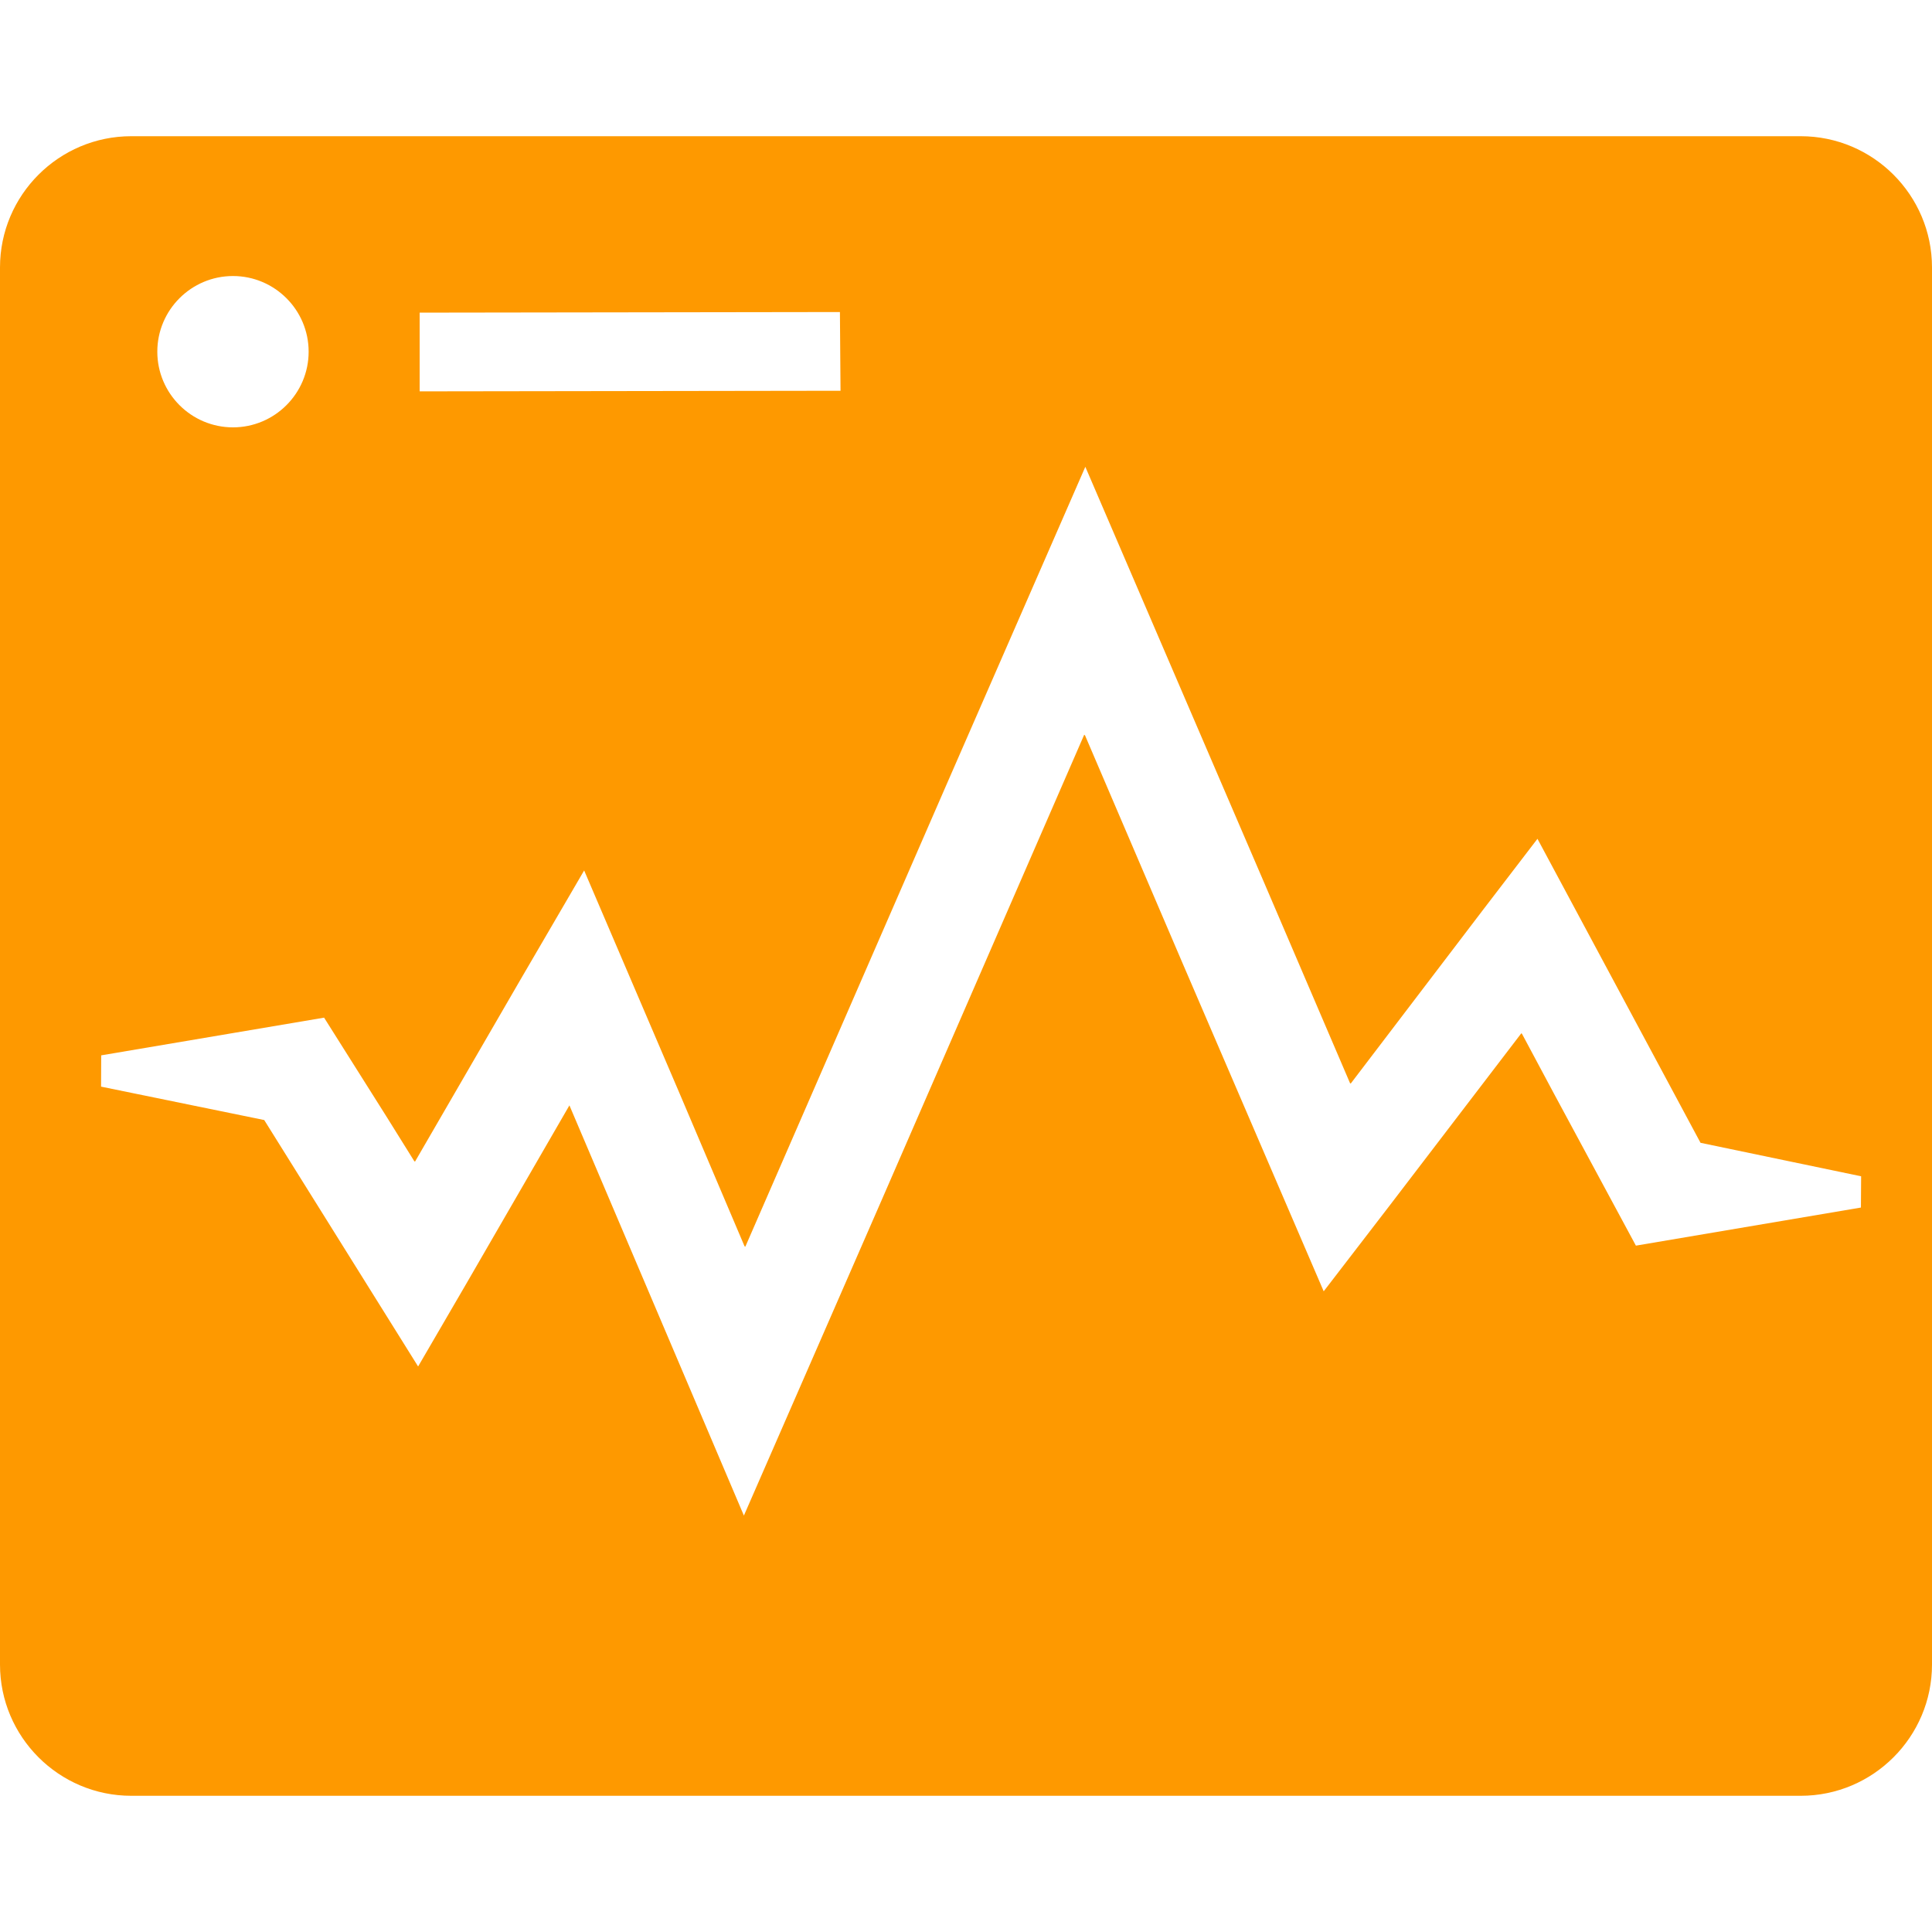
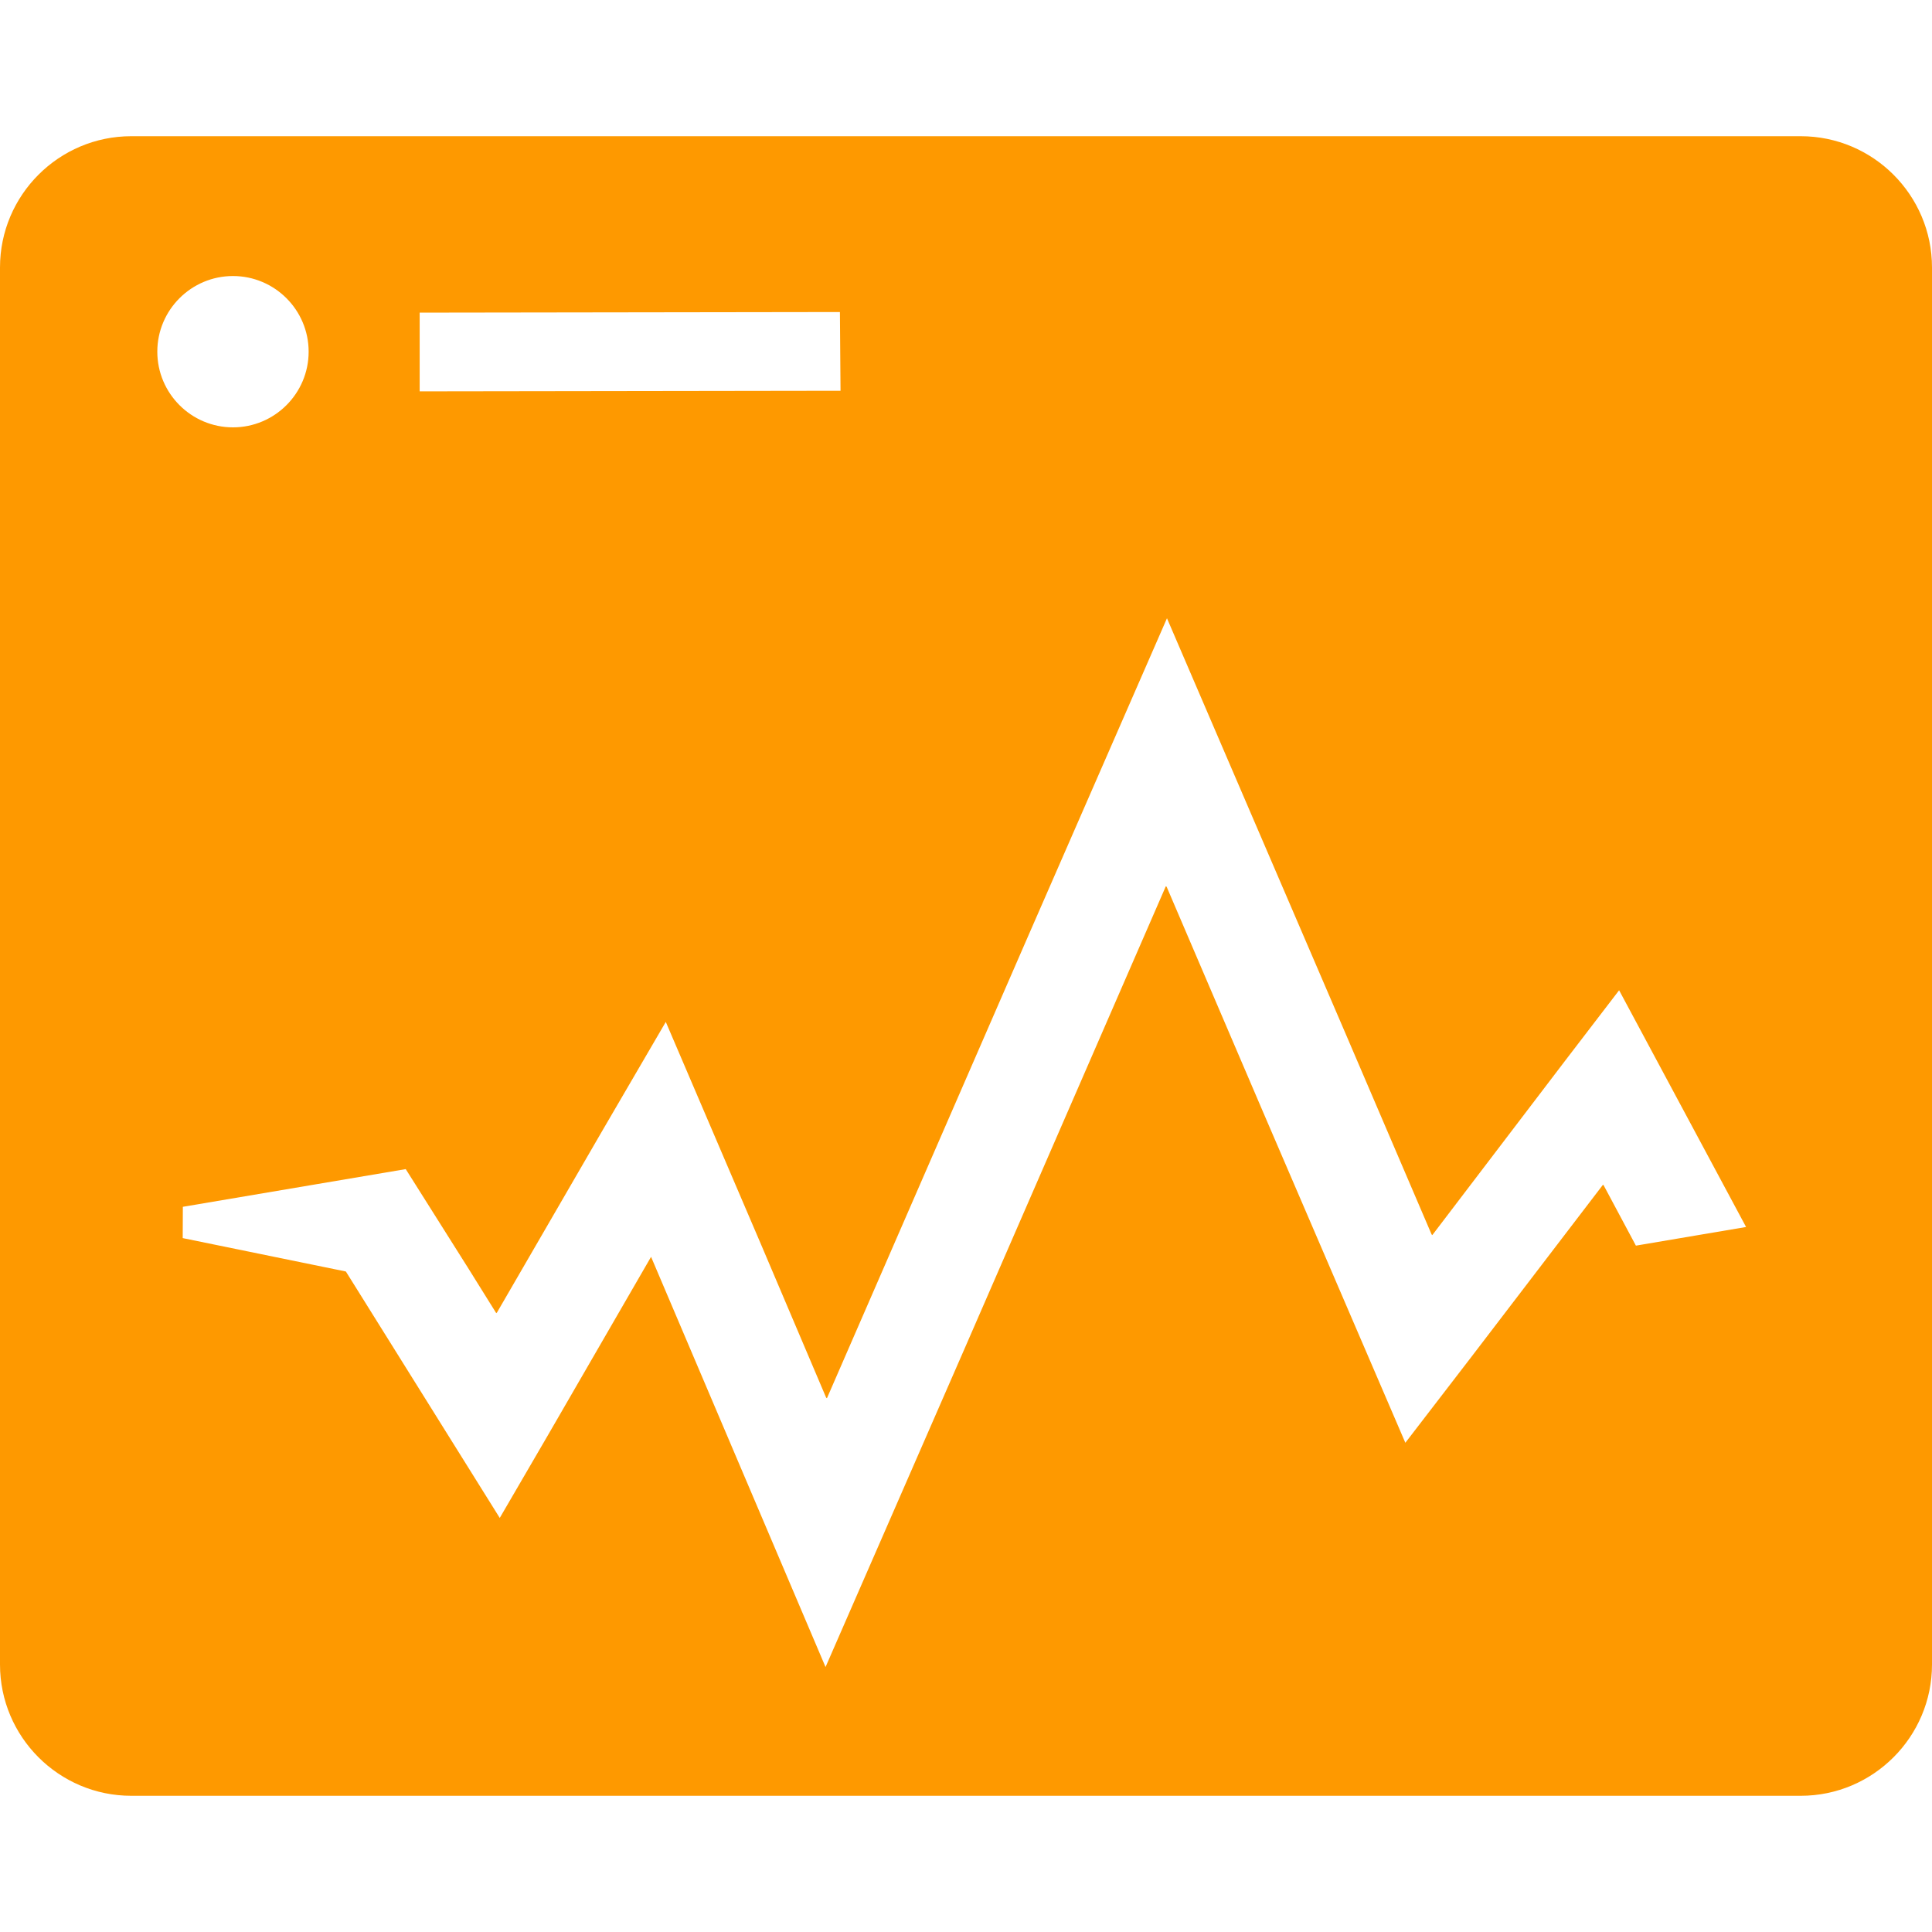
<svg xmlns="http://www.w3.org/2000/svg" version="1.1" id="_x32_" x="0px" y="0px" viewBox="0 0 512 512" style="width: 256px; height: 256px; opacity: 1;" xml:space="preserve">
  <style type="text/css">
	.st0{fill:#FE9900;}
</style>
  <g>
-     <path class="st0" d="M477.209,36.097H34.787C15.604,36.097,0,51.704,0,70.887v370.225c0,19.184,15.604,34.791,34.787,34.791   h442.422c19.184,0,34.791-15.607,34.791-34.791V70.887C512,51.704,496.393,36.097,477.209,36.097z M111.216,82.853l111.372-0.16   l0.16,20.862l-111.532,0.16V82.853z M61.739,73.151c11.06,0,20.054,8.994,20.054,20.05s-8.994,20.054-20.054,20.054   c-11.056,0-20.05-8.998-20.05-20.054S50.683,73.151,61.739,73.151z M493.164,320.013l-59.634,10.095l-21.637-40.139l-8.586-16.064   l-0.043,0.055l-0.082-0.152l-34.949,45.721l-17.44,22.681l-37.576-87.356l-25.732-60.103l-0.061,0.141l-0.088-0.207   l-53.463,122.833l-36.735,84.127l-46.237-108.709l-27.172,46.99l-12.926,22.205l-40.781-65.307l-43.239-8.854l0.035-8.292   l59.068-9.99l16.556,26.253l7.386,11.848l0.041-0.07l0.096,0.152l27.846-48.056l16.993-29.134l25.22,58.924l17.327,40.768   l0.06-0.14l0.088,0.203l53.494-122.872l36.628-83.854l46.98,109.256l23.192,54.134l0.055-0.074l0.074,0.172l35.158-46.159   l14.362-18.746l43.211,80.563l42.563,8.873L493.164,320.013z" style="fill: #FE9900;" />
+     <path class="st0" d="M477.209,36.097H34.787C15.604,36.097,0,51.704,0,70.887v370.225c0,19.184,15.604,34.791,34.787,34.791   h442.422c19.184,0,34.791-15.607,34.791-34.791V70.887C512,51.704,496.393,36.097,477.209,36.097z M111.216,82.853l111.372-0.16   l0.16,20.862l-111.532,0.16V82.853z M61.739,73.151c11.06,0,20.054,8.994,20.054,20.05s-8.994,20.054-20.054,20.054   c-11.056,0-20.05-8.998-20.05-20.054S50.683,73.151,61.739,73.151z M493.164,320.013l-59.634,10.095l-8.586-16.064   l-0.043,0.055l-0.082-0.152l-34.949,45.721l-17.44,22.681l-37.576-87.356l-25.732-60.103l-0.061,0.141l-0.088-0.207   l-53.463,122.833l-36.735,84.127l-46.237-108.709l-27.172,46.99l-12.926,22.205l-40.781-65.307l-43.239-8.854l0.035-8.292   l59.068-9.99l16.556,26.253l7.386,11.848l0.041-0.07l0.096,0.152l27.846-48.056l16.993-29.134l25.22,58.924l17.327,40.768   l0.06-0.14l0.088,0.203l53.494-122.872l36.628-83.854l46.98,109.256l23.192,54.134l0.055-0.074l0.074,0.172l35.158-46.159   l14.362-18.746l43.211,80.563l42.563,8.873L493.164,320.013z" style="fill: #FE9900;" />
  </g>
</svg>